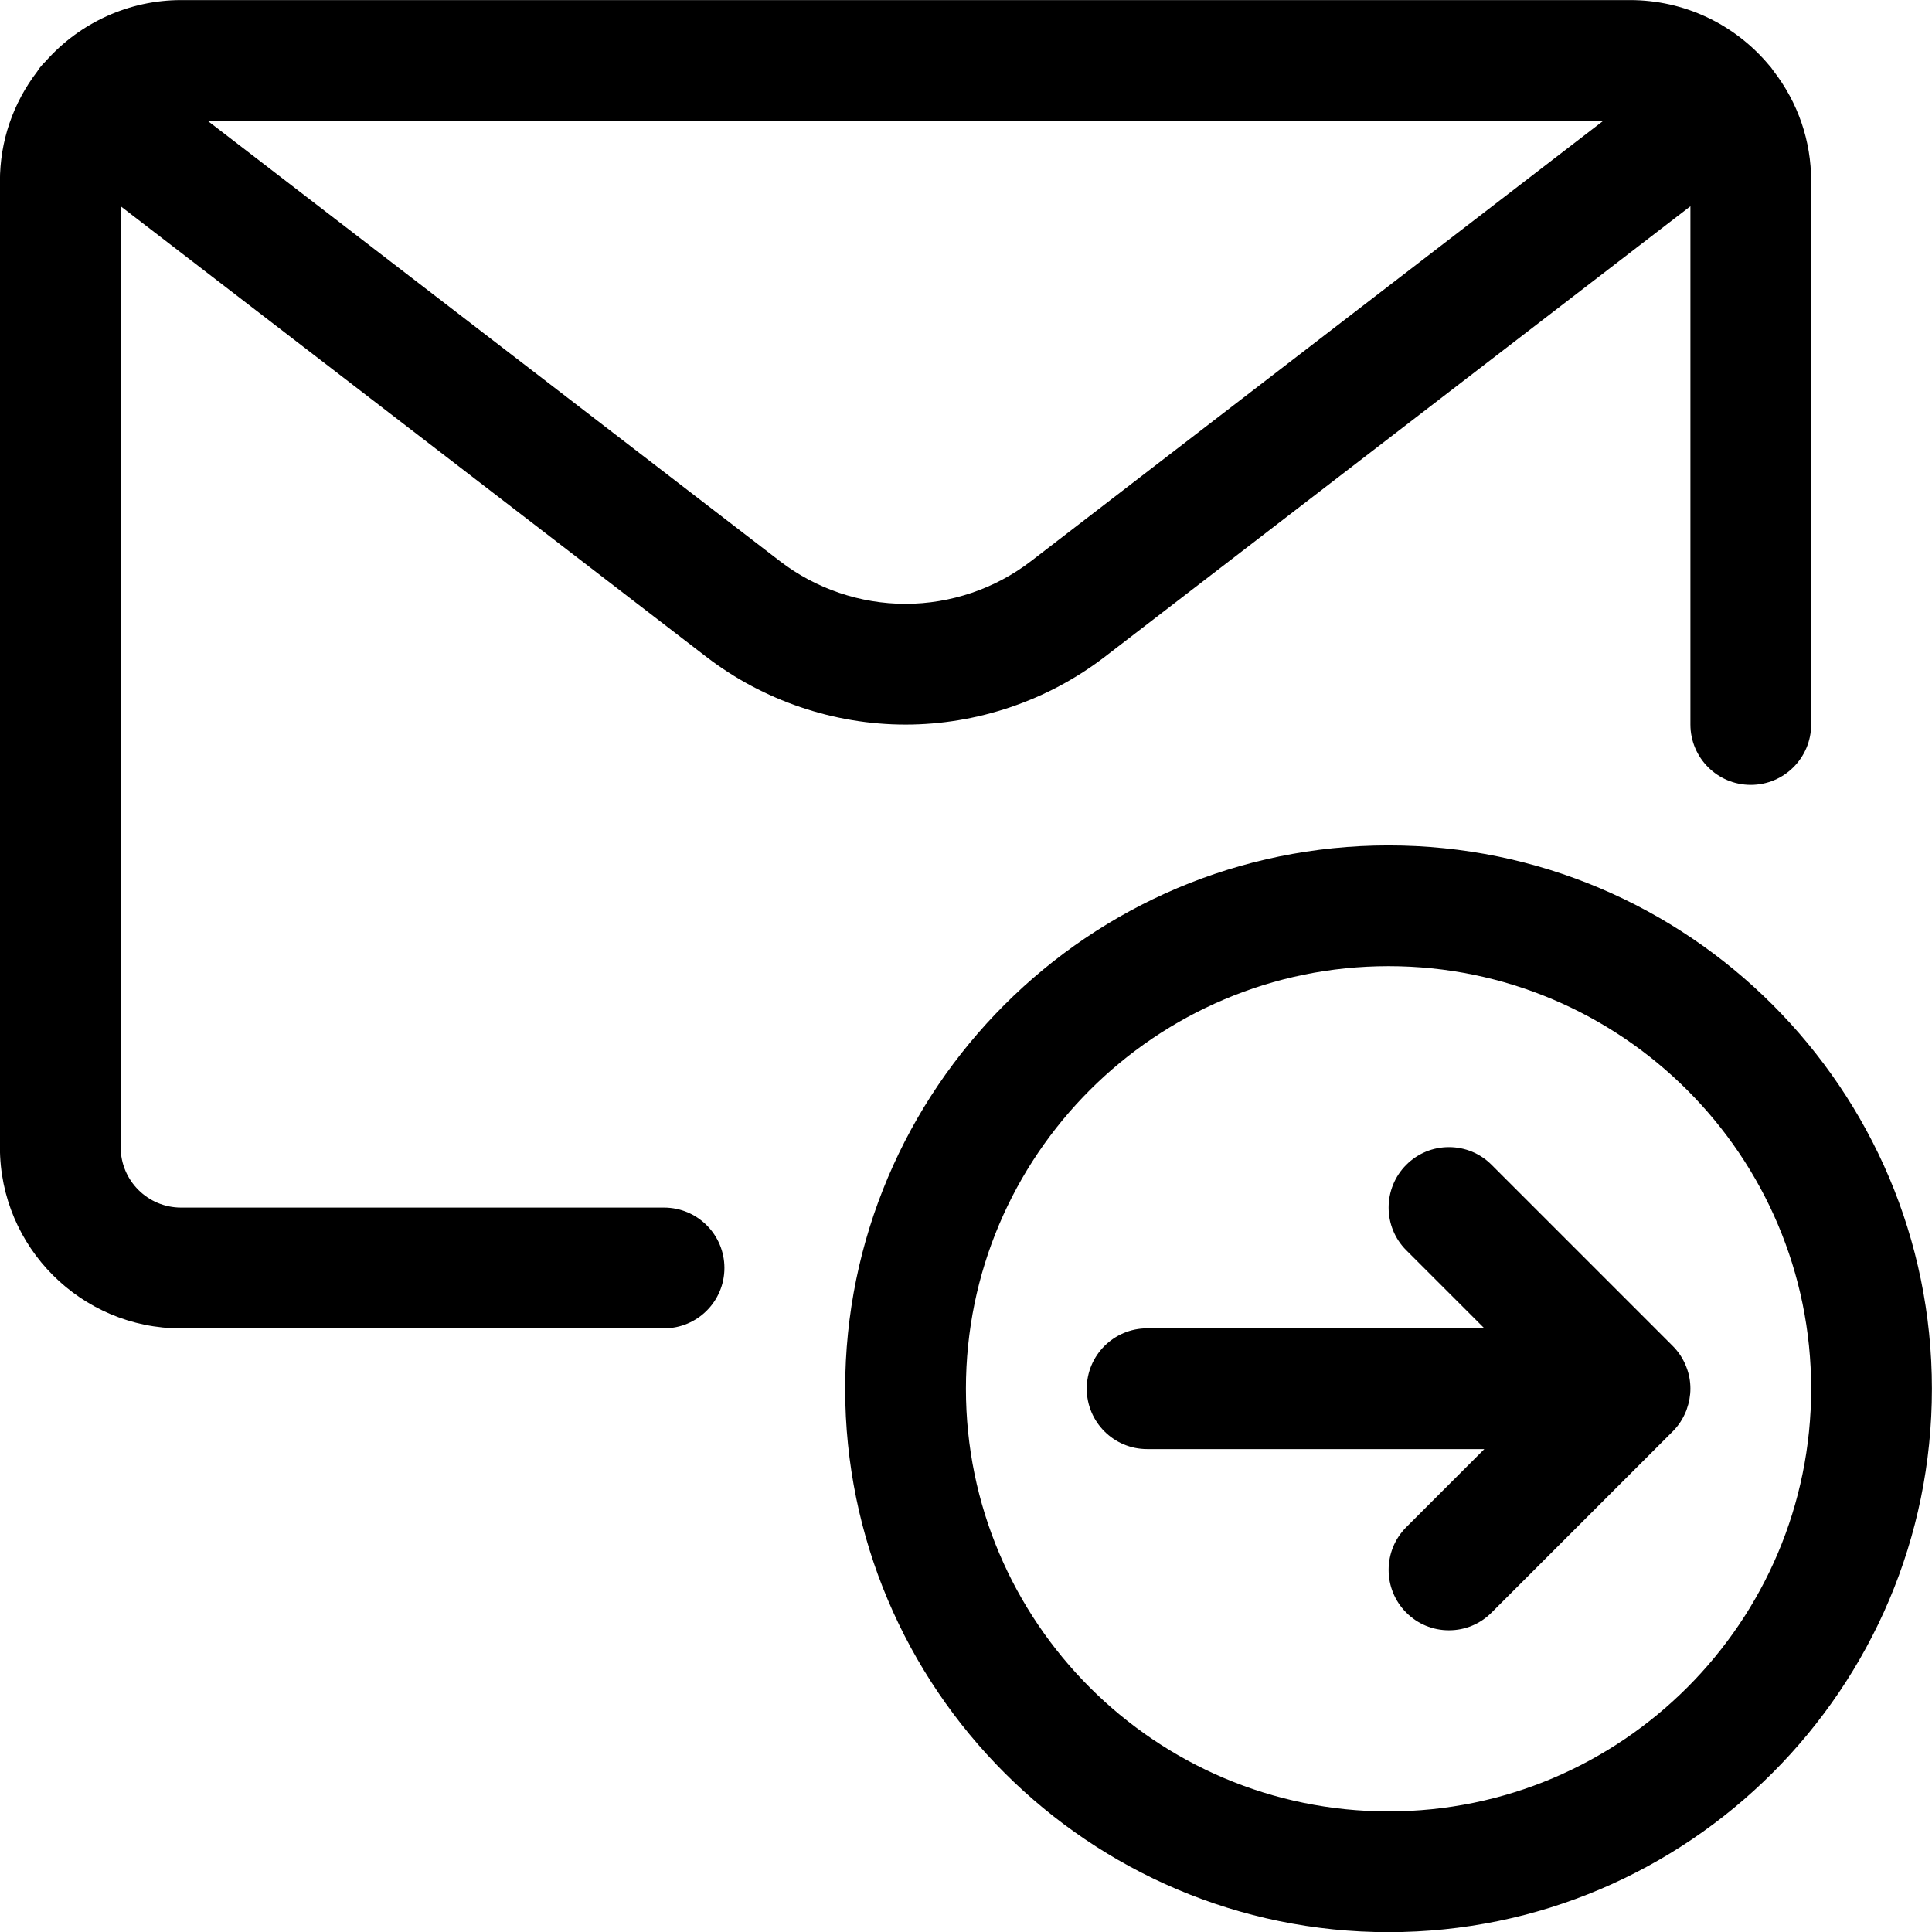
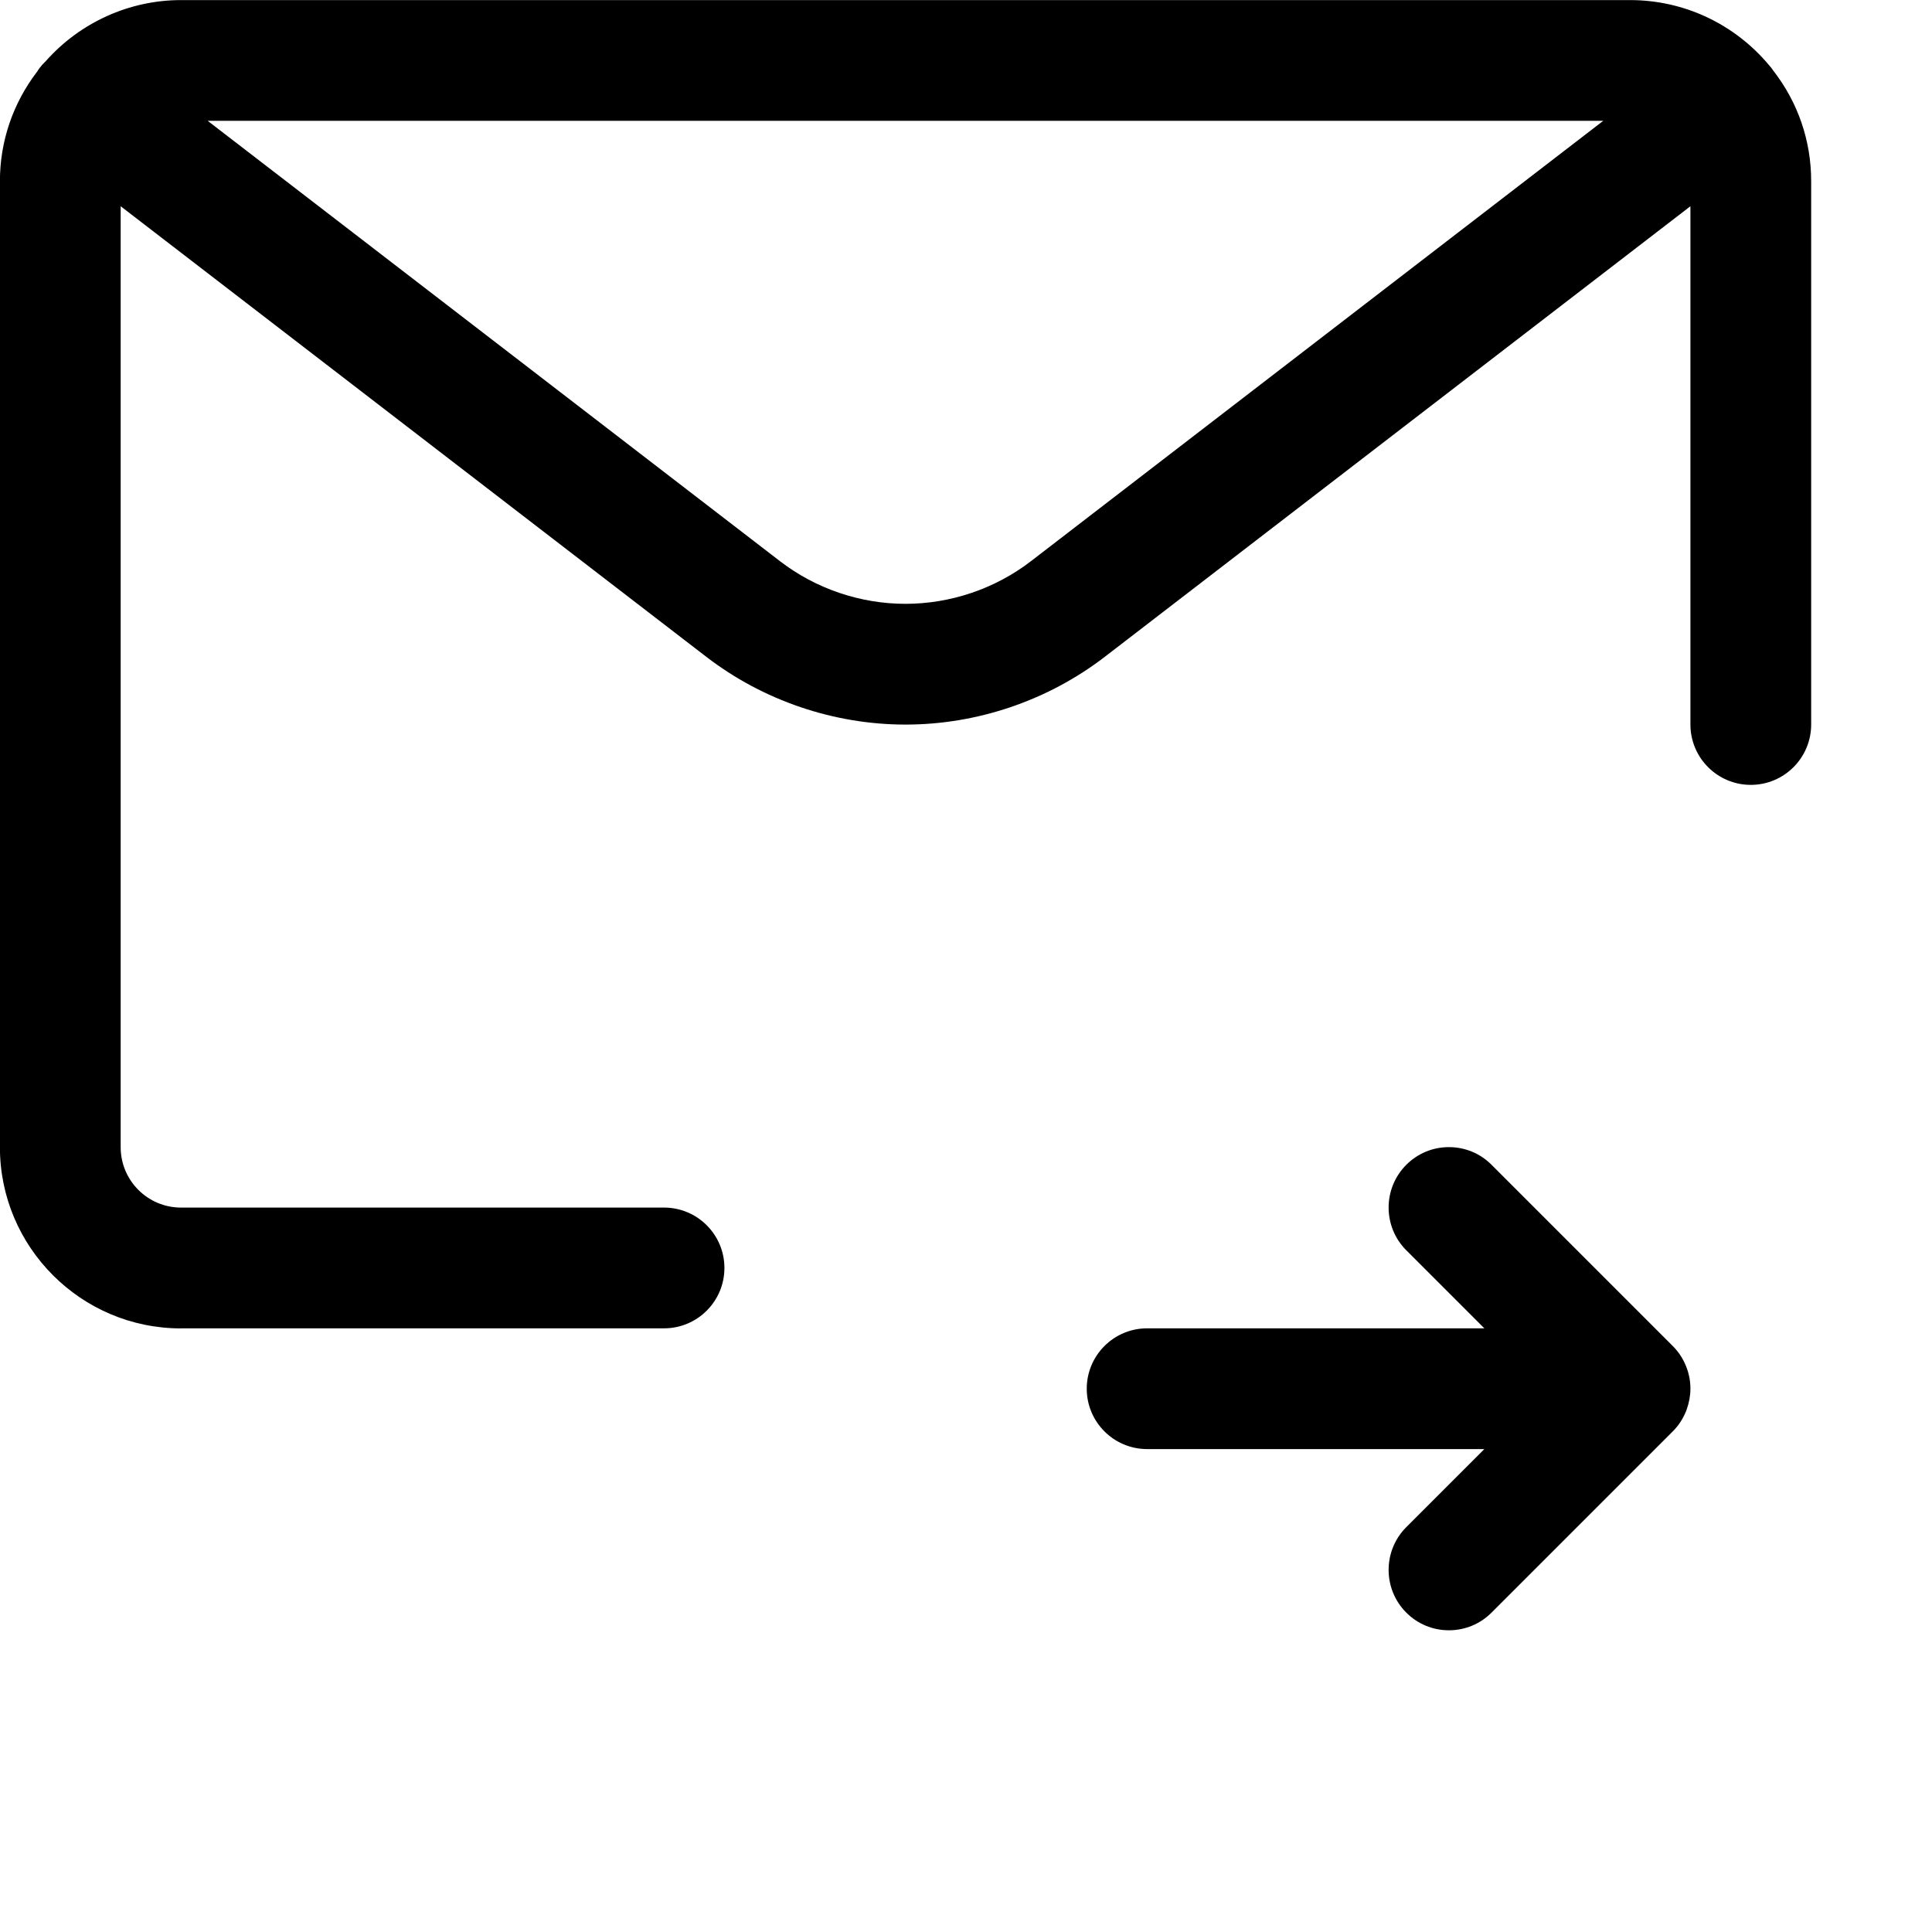
<svg xmlns="http://www.w3.org/2000/svg" version="1.1" id="Layer_1" x="0px" y="0px" viewBox="0 0 24 24" style="enable-background:new 0 0 24 24;" xml:space="preserve">
  <title>email-action-send-2</title>
  <g>
-     <path d="M17.249,24.002c-3.722,0-6.75-3.028-6.75-6.75s3.028-6.75,6.75-6.75s6.75,3.028,6.75,6.75S20.971,24.002,17.249,24.002z    M17.249,12.002c-2.895,0-5.25,2.355-5.25,5.25s2.355,5.25,5.25,5.25s5.25-2.355,5.25-5.25S20.144,12.002,17.249,12.002z" />
    <path d="M17.999,20.252c-0.2,0-0.389-0.078-0.53-0.22c-0.292-0.292-0.292-0.768,0-1.061l0.97-0.97h-4.189   c-0.414,0-0.75-0.336-0.75-0.75s0.336-0.75,0.75-0.75h4.189l-0.97-0.97c-0.292-0.292-0.292-0.768,0-1.061   c0.142-0.142,0.33-0.22,0.53-0.22s0.389,0.078,0.53,0.22l2.25,2.25c0.07,0.07,0.125,0.152,0.163,0.245   c0.003,0.008,0.007,0.017,0.01,0.026c0.031,0.081,0.047,0.17,0.047,0.259c0,0.087-0.016,0.174-0.046,0.258   c-0.002,0.006-0.004,0.011-0.006,0.017c-0.042,0.104-0.097,0.186-0.167,0.256l-2.25,2.25   C18.388,20.174,18.199,20.252,17.999,20.252z" />
    <path d="M2.249,16.502c-1.241,0-2.25-1.009-2.25-2.25v-12c0-0.497,0.161-0.969,0.465-1.366c0.008-0.013,0.018-0.029,0.03-0.044   c0.023-0.03,0.048-0.057,0.075-0.083c0.428-0.482,1.04-0.758,1.68-0.758h18c0.669,0,1.297,0.295,1.727,0.809   c0.009,0.01,0.019,0.021,0.026,0.03c0.008,0.011,0.016,0.022,0.024,0.034c0.31,0.399,0.473,0.874,0.473,1.377V9   c0,0.414-0.336,0.75-0.75,0.75s-0.75-0.336-0.75-0.75V2.562L13.723,8.16c-0.705,0.542-1.584,0.841-2.474,0.841   c-0.891,0-1.769-0.299-2.474-0.841L1.499,2.562v11.689c0,0.414,0.336,0.75,0.75,0.75h6c0.414,0,0.75,0.336,0.75,0.75   s-0.336,0.75-0.75,0.75H2.249z M9.689,6.971c0.444,0.342,0.998,0.53,1.559,0.53s1.115-0.188,1.559-0.53l7.109-5.47H2.58   L9.689,6.971z" />
  </g>
</svg>